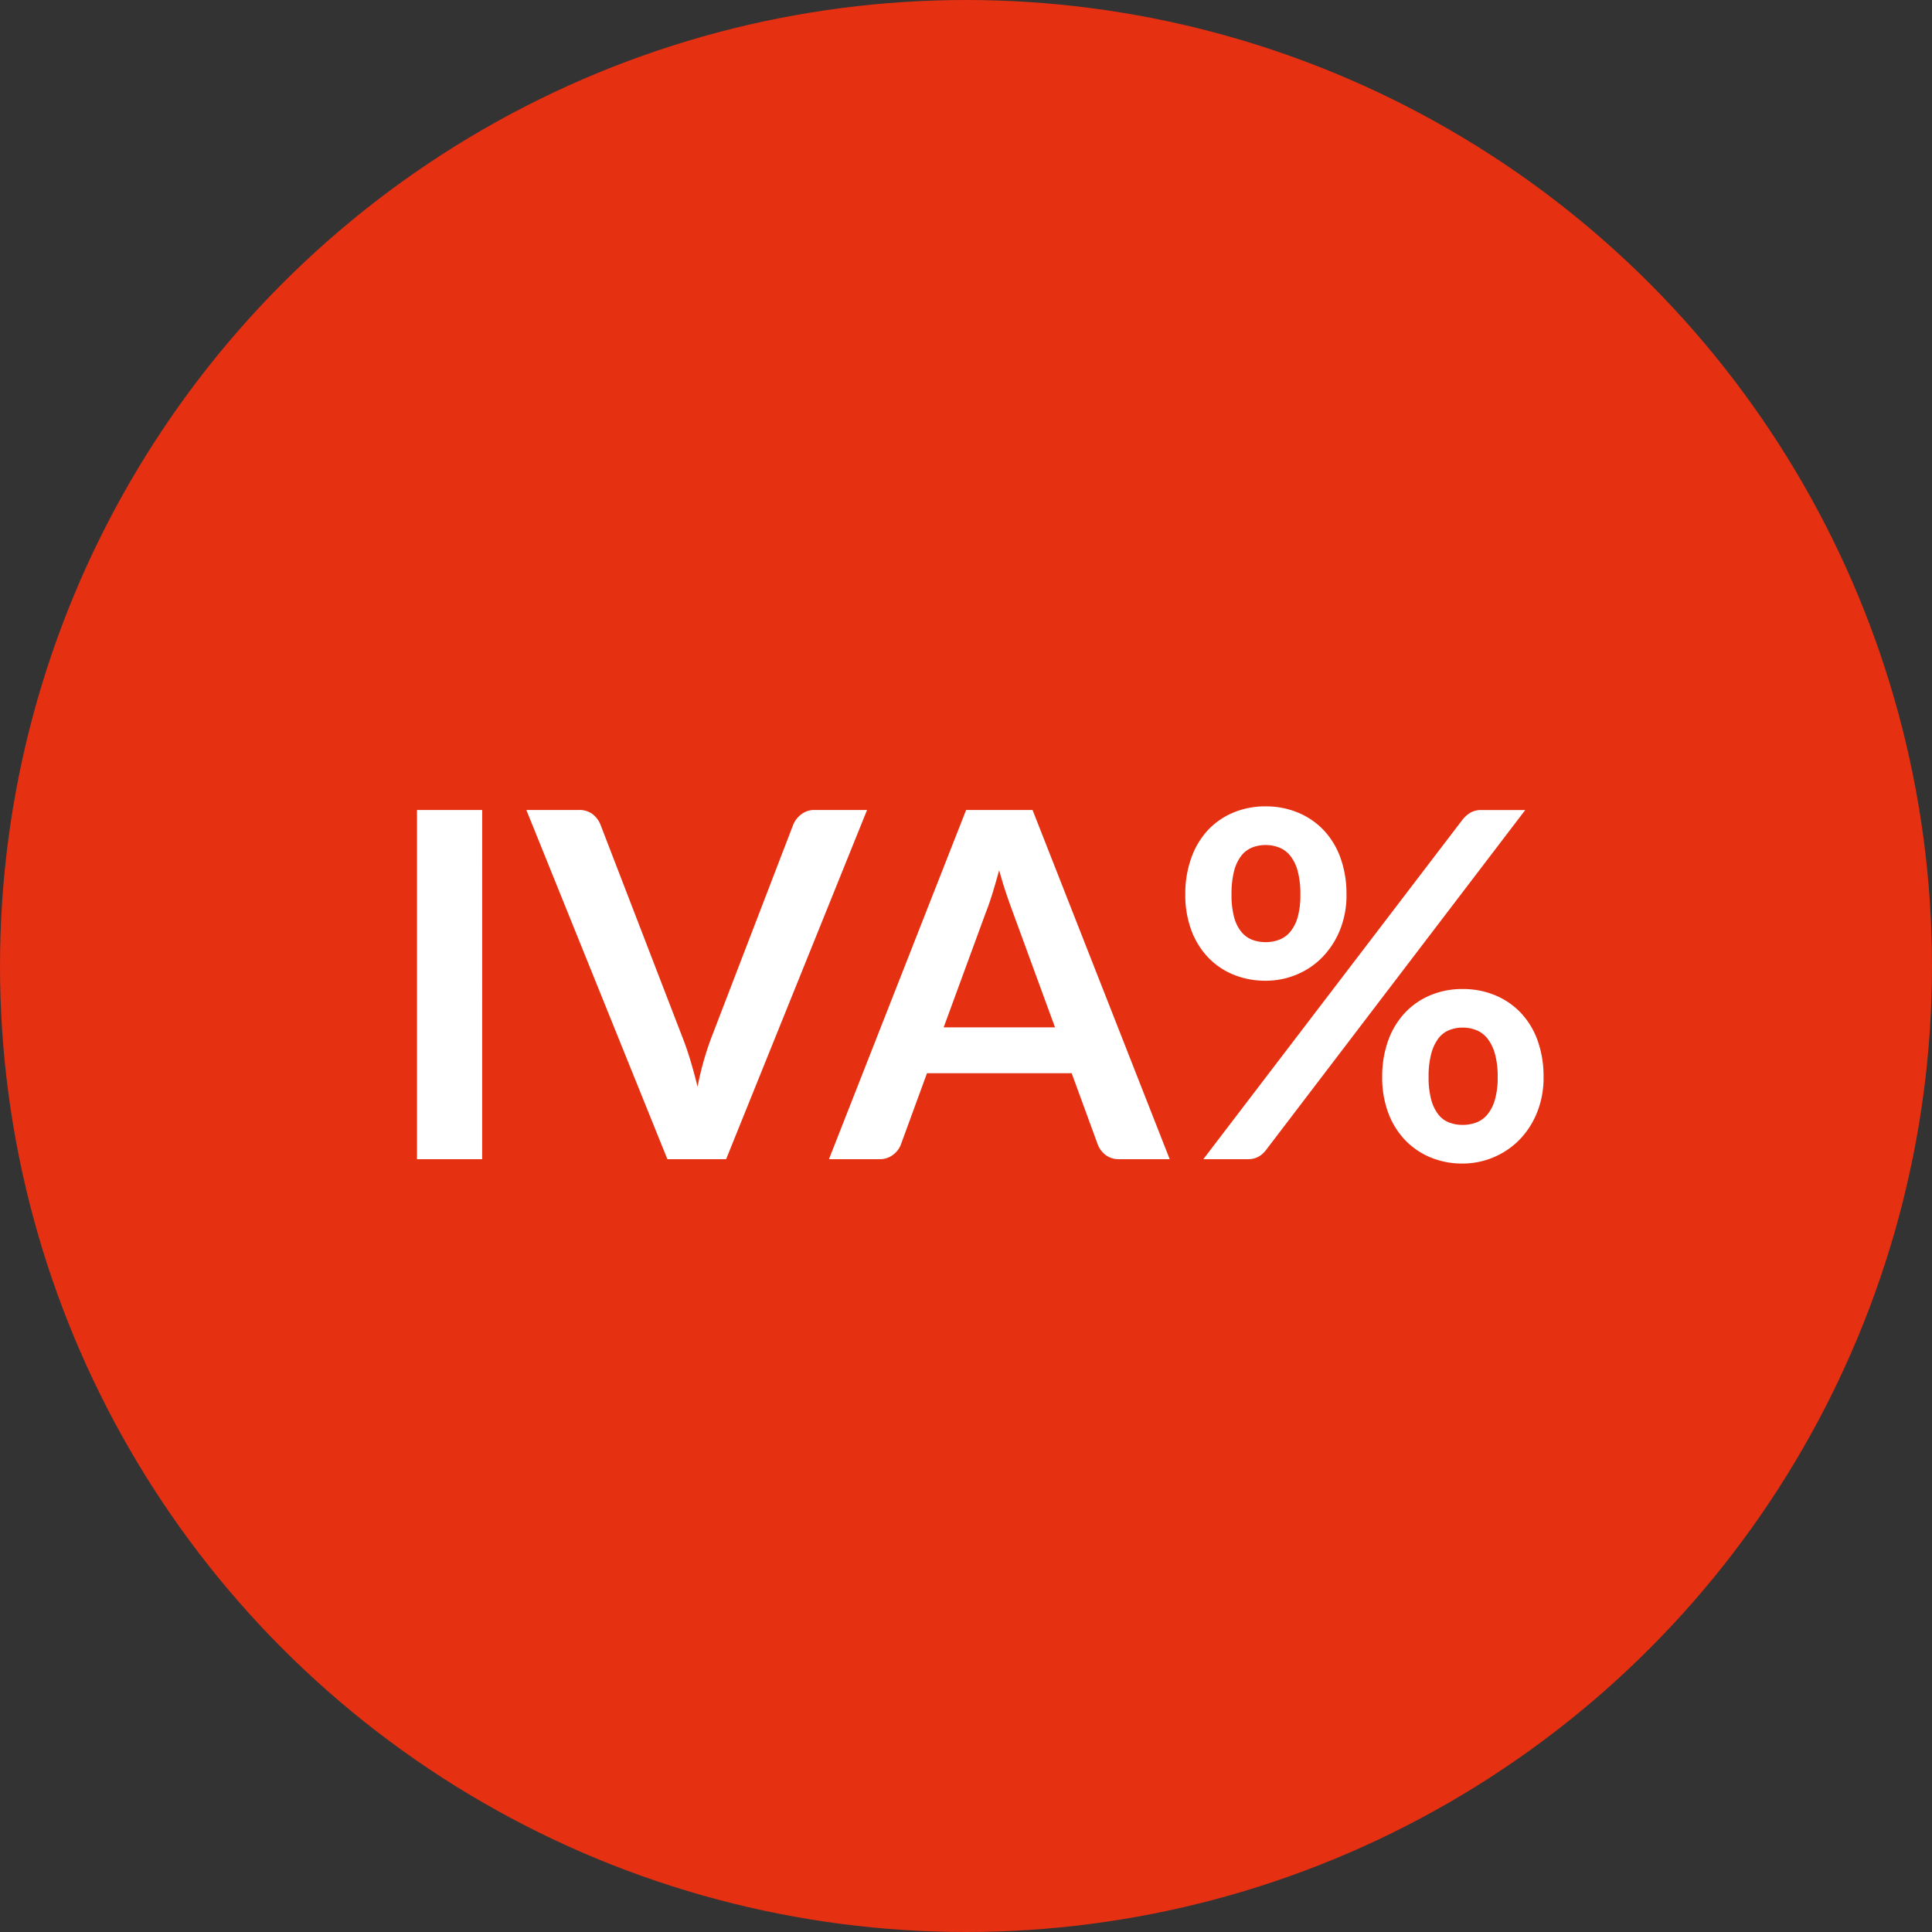
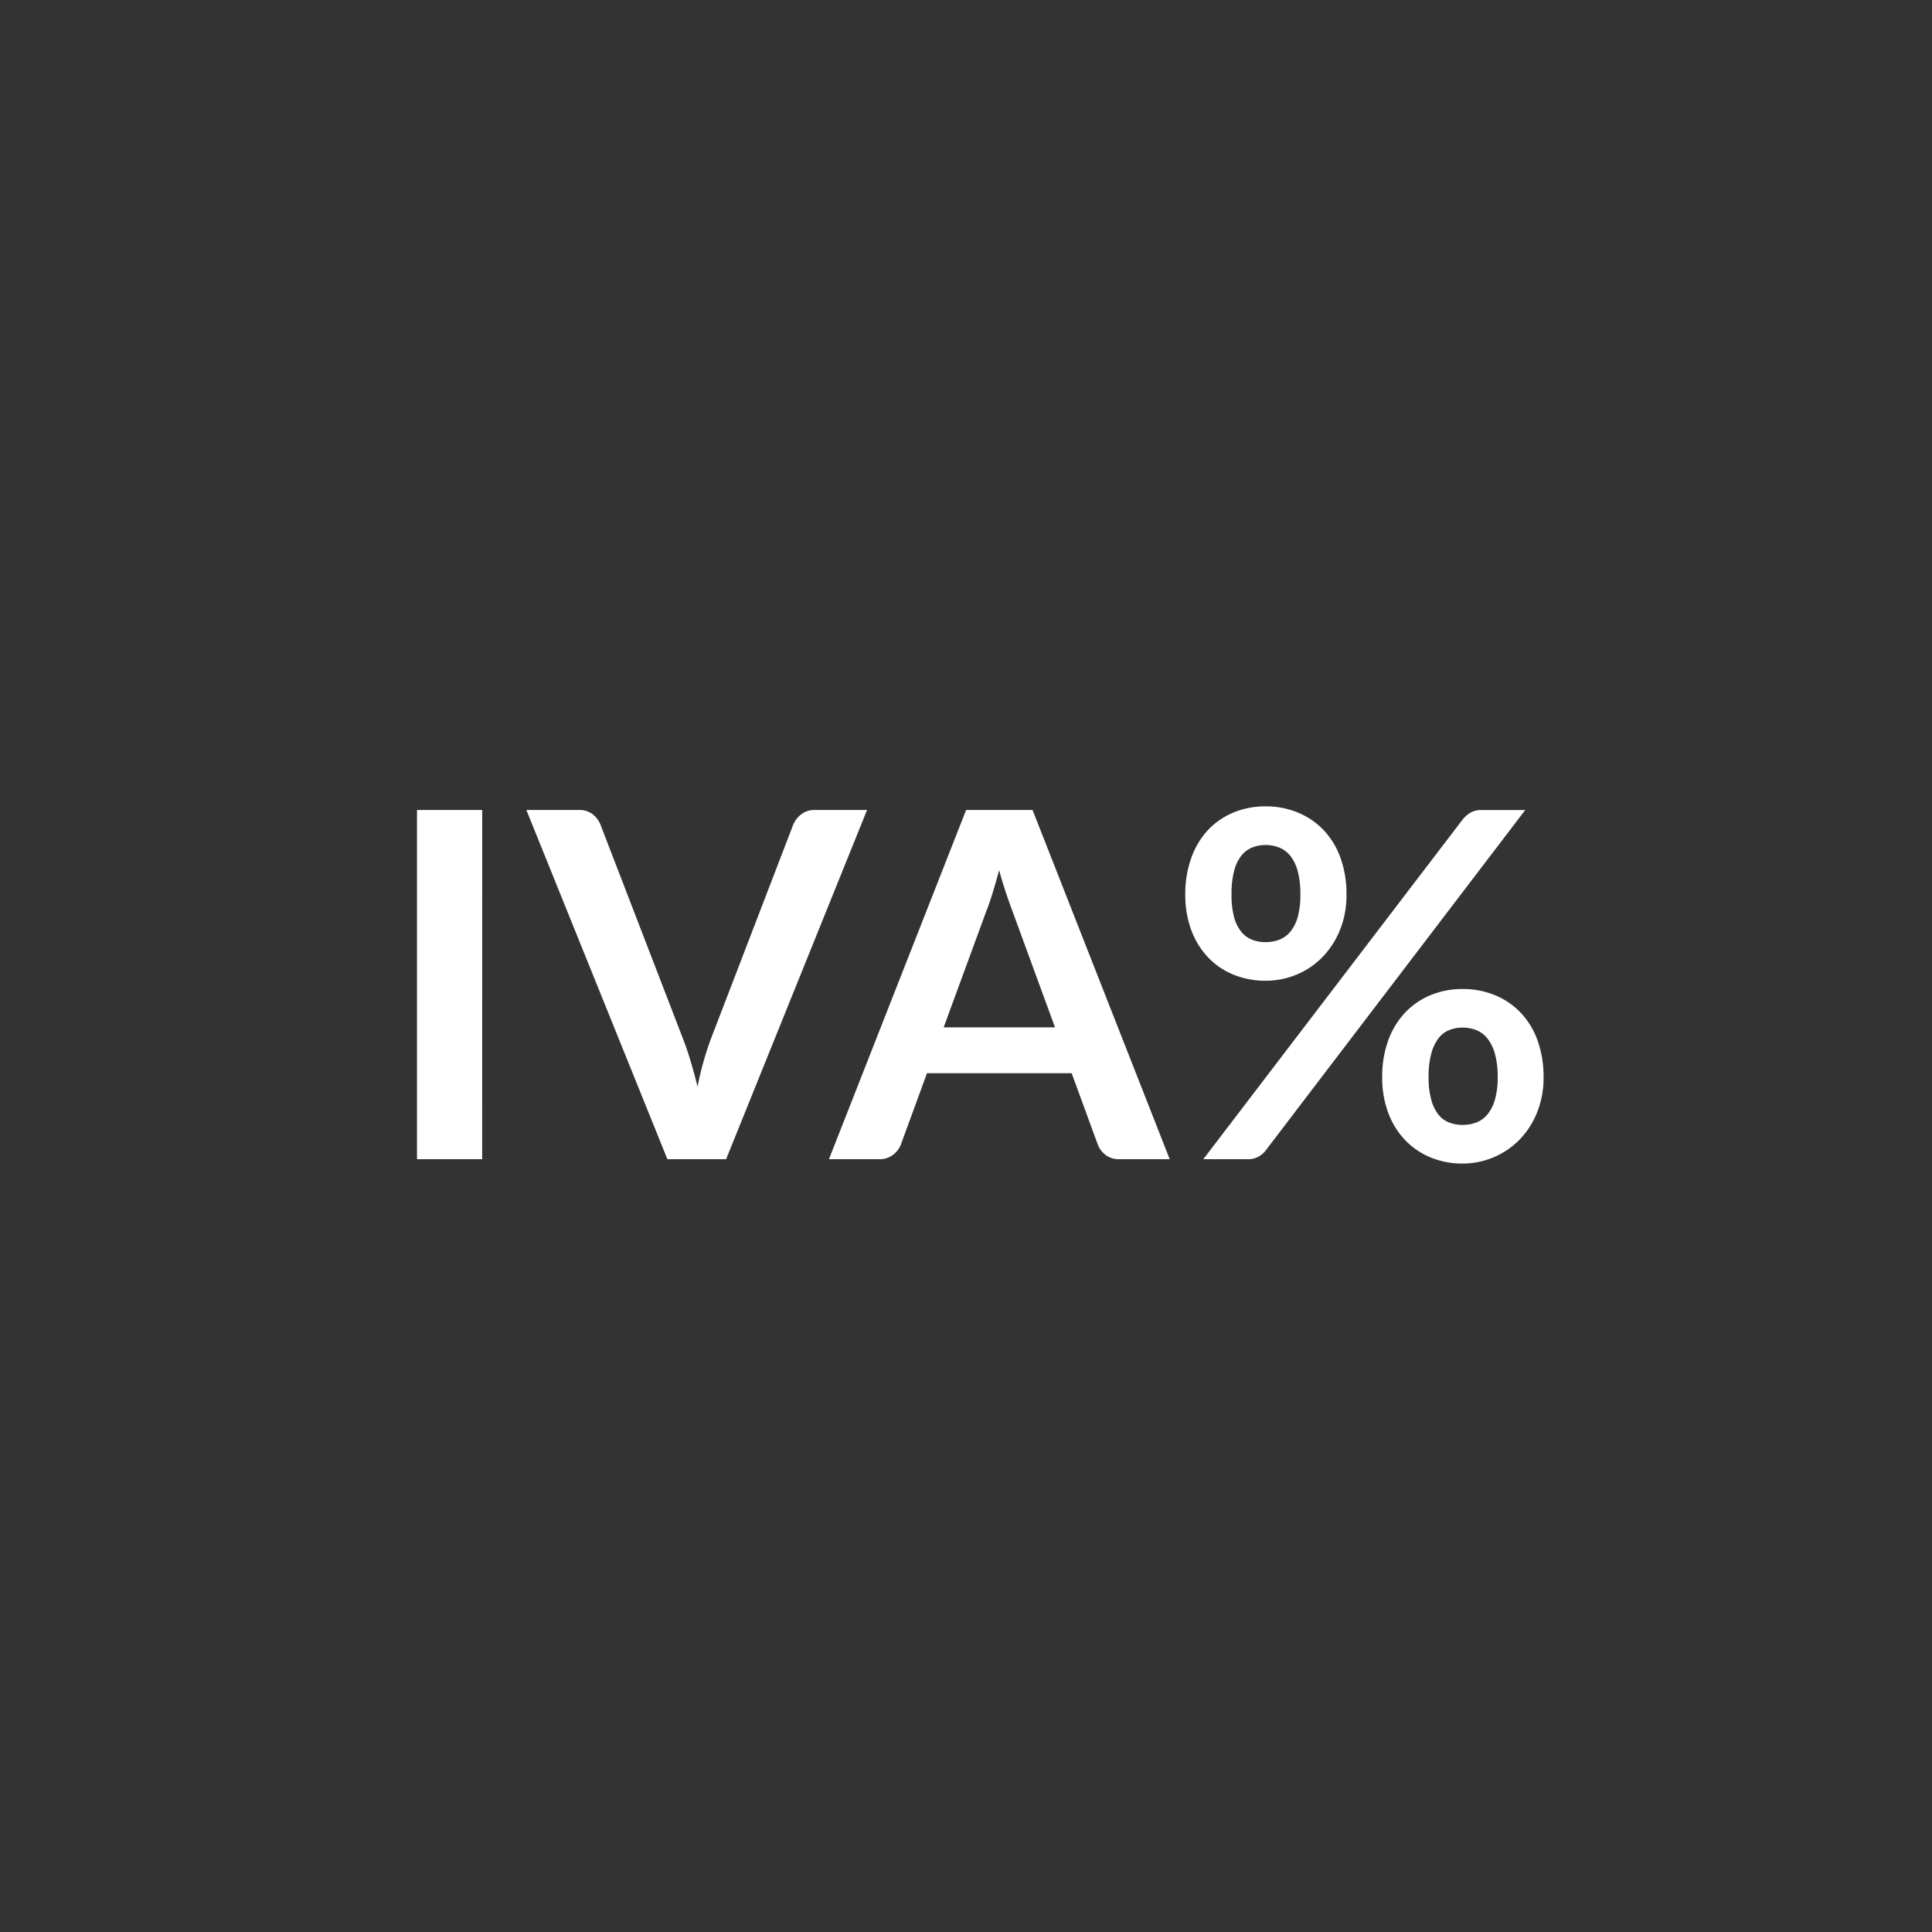
<svg xmlns="http://www.w3.org/2000/svg" width="120" height="120" viewBox="0 0 120 120">
  <rect x="0" y="0" width="120" height="120" fill="#333333" stroke="none" />
  <g id="Raggruppa_1842" data-name="Raggruppa 1842" transform="translate(-1536 -80)">
    <g id="Raggruppa_296" data-name="Raggruppa 296" transform="translate(1122 -1418)">
-       <circle id="Ellisse_40" data-name="Ellisse 40" cx="60" cy="60" r="60" transform="translate(414 1498)" fill="#e53012" />
-     </g>
+       </g>
    <g id="Raggruppa_1692" data-name="Raggruppa 1692" transform="translate(1074 -1084)">
      <path id="Tracciato_772" data-name="Tracciato 772" d="M6.948,30H2.9V8.31h4.05ZM9.693,8.31h3.255a1.359,1.359,0,0,1,.855.255,1.56,1.56,0,0,1,.495.66l5.1,13.23q.255.645.487,1.418t.442,1.627a18.617,18.617,0,0,1,.855-3.045l5.085-13.23a1.564,1.564,0,0,1,.48-.63A1.3,1.3,0,0,1,27.6,8.31h3.255L22.1,30H18.453ZM49.653,30h-3.12a1.363,1.363,0,0,1-.863-.263,1.493,1.493,0,0,1-.487-.653l-1.62-4.425H34.577l-1.62,4.425a1.42,1.42,0,0,1-.472.63,1.328,1.328,0,0,1-.862.285H28.488l8.52-21.69h4.125Zm-14.04-8.19h6.915L39.888,14.6q-.18-.48-.4-1.132t-.428-1.418q-.21.765-.412,1.425t-.4,1.155Zm25.02-8.25a5.722,5.722,0,0,1-.412,2.22,5.225,5.225,0,0,1-1.1,1.687,4.788,4.788,0,0,1-1.6,1.073,4.976,4.976,0,0,1-1.905.375,5.211,5.211,0,0,1-1.995-.375,4.553,4.553,0,0,1-1.583-1.073,4.934,4.934,0,0,1-1.042-1.687,6.228,6.228,0,0,1-.375-2.22,6.569,6.569,0,0,1,.375-2.28A4.963,4.963,0,0,1,52.03,9.555a4.592,4.592,0,0,1,1.583-1.088,5.121,5.121,0,0,1,1.995-.382,5.177,5.177,0,0,1,2,.382,4.651,4.651,0,0,1,1.6,1.088,4.9,4.9,0,0,1,1.05,1.725A6.569,6.569,0,0,1,60.632,13.56Zm-2.865,0a5.448,5.448,0,0,0-.165-1.455,2.6,2.6,0,0,0-.458-.945,1.681,1.681,0,0,0-.69-.517,2.28,2.28,0,0,0-.847-.157,2.222,2.222,0,0,0-.84.157,1.638,1.638,0,0,0-.675.517,2.6,2.6,0,0,0-.443.945,5.7,5.7,0,0,0-.158,1.455,5.291,5.291,0,0,0,.158,1.4,2.443,2.443,0,0,0,.443.908,1.624,1.624,0,0,0,.675.5,2.32,2.32,0,0,0,.84.15,2.38,2.38,0,0,0,.847-.15,1.669,1.669,0,0,0,.69-.5,2.454,2.454,0,0,0,.458-.908A5.063,5.063,0,0,0,57.768,13.56ZM67.848,8.9a1.967,1.967,0,0,1,.45-.405,1.342,1.342,0,0,1,.75-.18h2.685L55.623,29.445a1.47,1.47,0,0,1-.458.4A1.332,1.332,0,0,1,54.5,30h-2.76Zm5.025,16a5.722,5.722,0,0,1-.412,2.22,5.225,5.225,0,0,1-1.1,1.688,4.951,4.951,0,0,1-3.51,1.462,5.121,5.121,0,0,1-2-.382,4.642,4.642,0,0,1-1.582-1.08,4.934,4.934,0,0,1-1.043-1.688,6.228,6.228,0,0,1-.375-2.22,6.569,6.569,0,0,1,.375-2.28A4.963,4.963,0,0,1,64.27,20.9a4.592,4.592,0,0,1,1.582-1.088,5.121,5.121,0,0,1,2-.382,5.177,5.177,0,0,1,2,.382,4.651,4.651,0,0,1,1.6,1.088A4.9,4.9,0,0,1,72.5,22.62,6.569,6.569,0,0,1,72.872,24.9Zm-2.85,0a5.224,5.224,0,0,0-.173-1.455,2.692,2.692,0,0,0-.465-.945,1.681,1.681,0,0,0-.69-.517,2.28,2.28,0,0,0-.847-.157,2.222,2.222,0,0,0-.84.157,1.586,1.586,0,0,0-.668.517,2.769,2.769,0,0,0-.442.945,5.448,5.448,0,0,0-.165,1.455,5.145,5.145,0,0,0,.165,1.41,2.6,2.6,0,0,0,.442.915,1.572,1.572,0,0,0,.668.495,2.32,2.32,0,0,0,.84.15,2.38,2.38,0,0,0,.847-.15,1.669,1.669,0,0,0,.69-.495,2.535,2.535,0,0,0,.465-.915A4.934,4.934,0,0,0,70.023,24.9Z" transform="translate(485 1206)" fill="#fff" />
    </g>
  </g>
</svg>